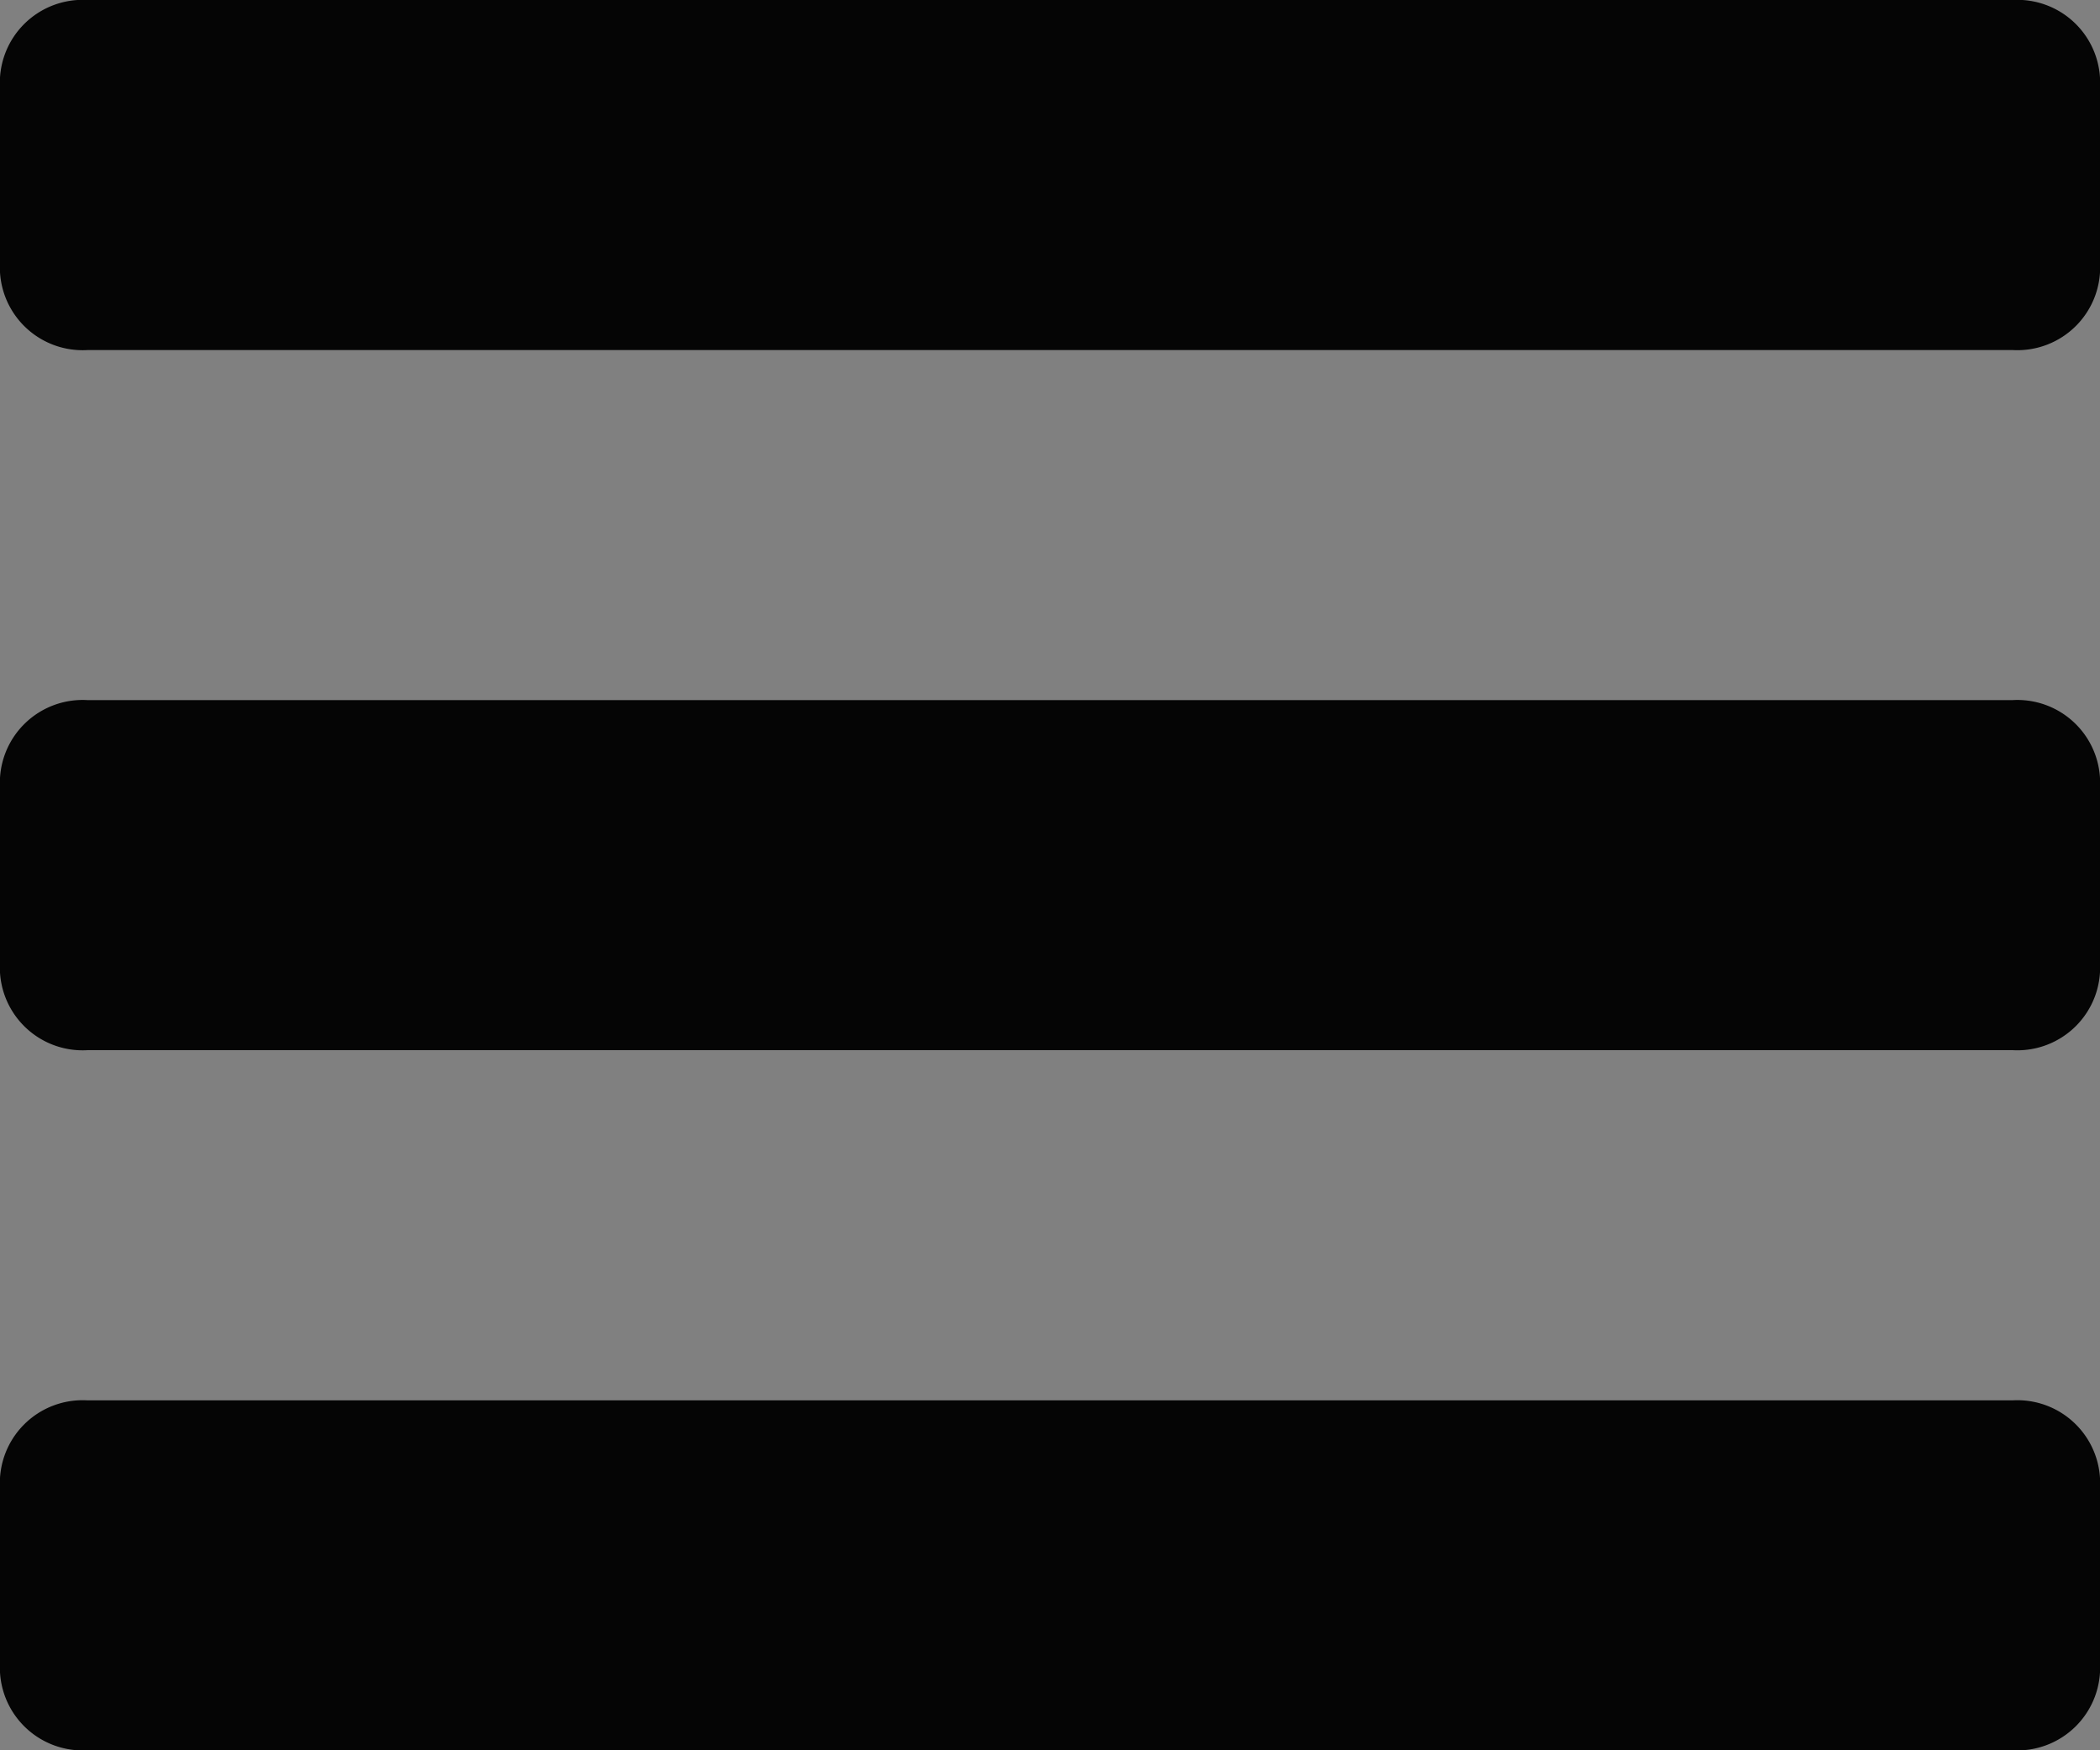
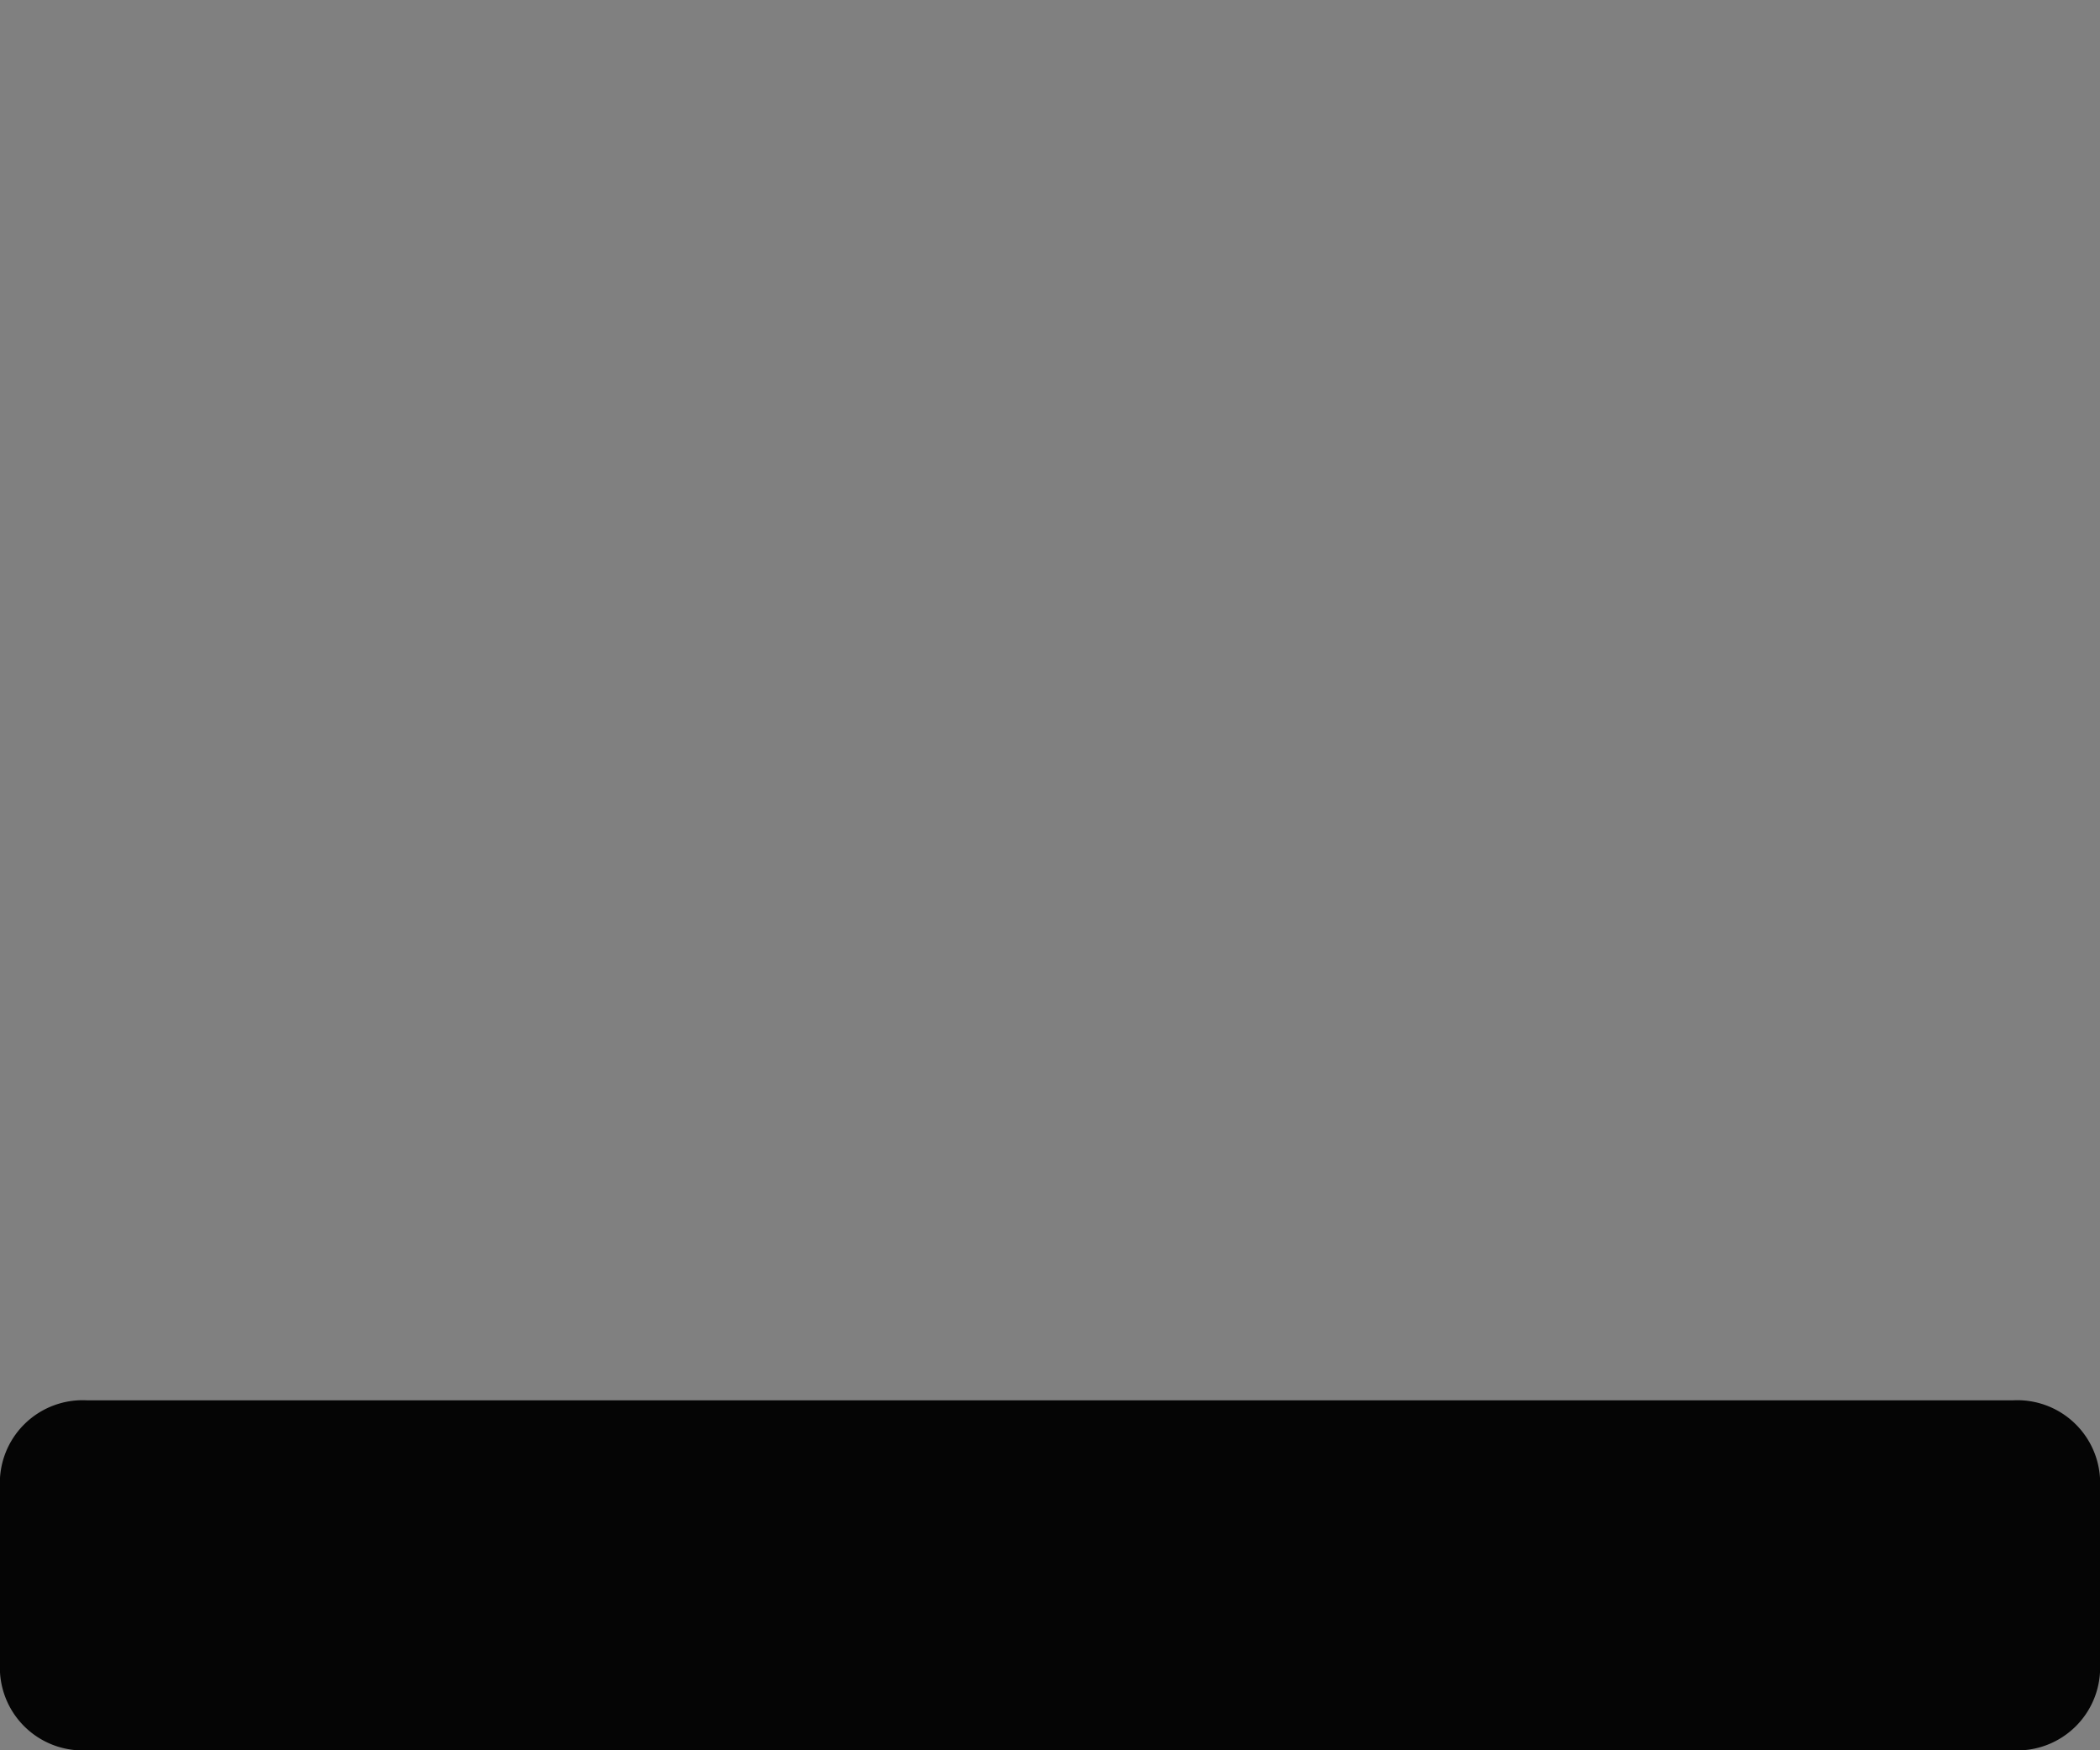
<svg xmlns="http://www.w3.org/2000/svg" id="Layer_1" data-name="Layer 1" viewBox="0 0 156 130.01">
  <rect x="0" y="0" width="156" height="130.01" fill="#808080" stroke="none" />
  <defs>
    <style>.cls-1{fill:none;stroke:#fff;stroke-miterlimit:10;}.cls-2{fill:#050505;}</style>
  </defs>
  <title>BURGER</title>
  <path class="cls-1" d="M104.49,34.56" transform="translate(-2 -2)" />
-   <path class="cls-2" d="M158,8.51A6.15,6.15,0,0,0,151.49,2H8.51A6.15,6.15,0,0,0,2,8.51v13A6.15,6.15,0,0,0,8.51,28h143A6.15,6.15,0,0,0,158,21.48Zm0,0" transform="translate(-2 -2)" />
-   <path class="cls-2" d="M158,60.49A6.15,6.15,0,0,0,151.49,54H8.51A6.15,6.15,0,0,0,2,60.49v13A6.15,6.15,0,0,0,8.51,80h143A6.15,6.15,0,0,0,158,73.51Zm0,0" transform="translate(-2 -2)" />
  <path class="cls-2" d="M158,112.52a6.15,6.15,0,0,0-6.51-6.51H8.51A6.15,6.15,0,0,0,2,112.52v13A6.15,6.15,0,0,0,8.51,132h143A6.15,6.15,0,0,0,158,125.5Zm0,0" transform="translate(-2 -2)" />
</svg>